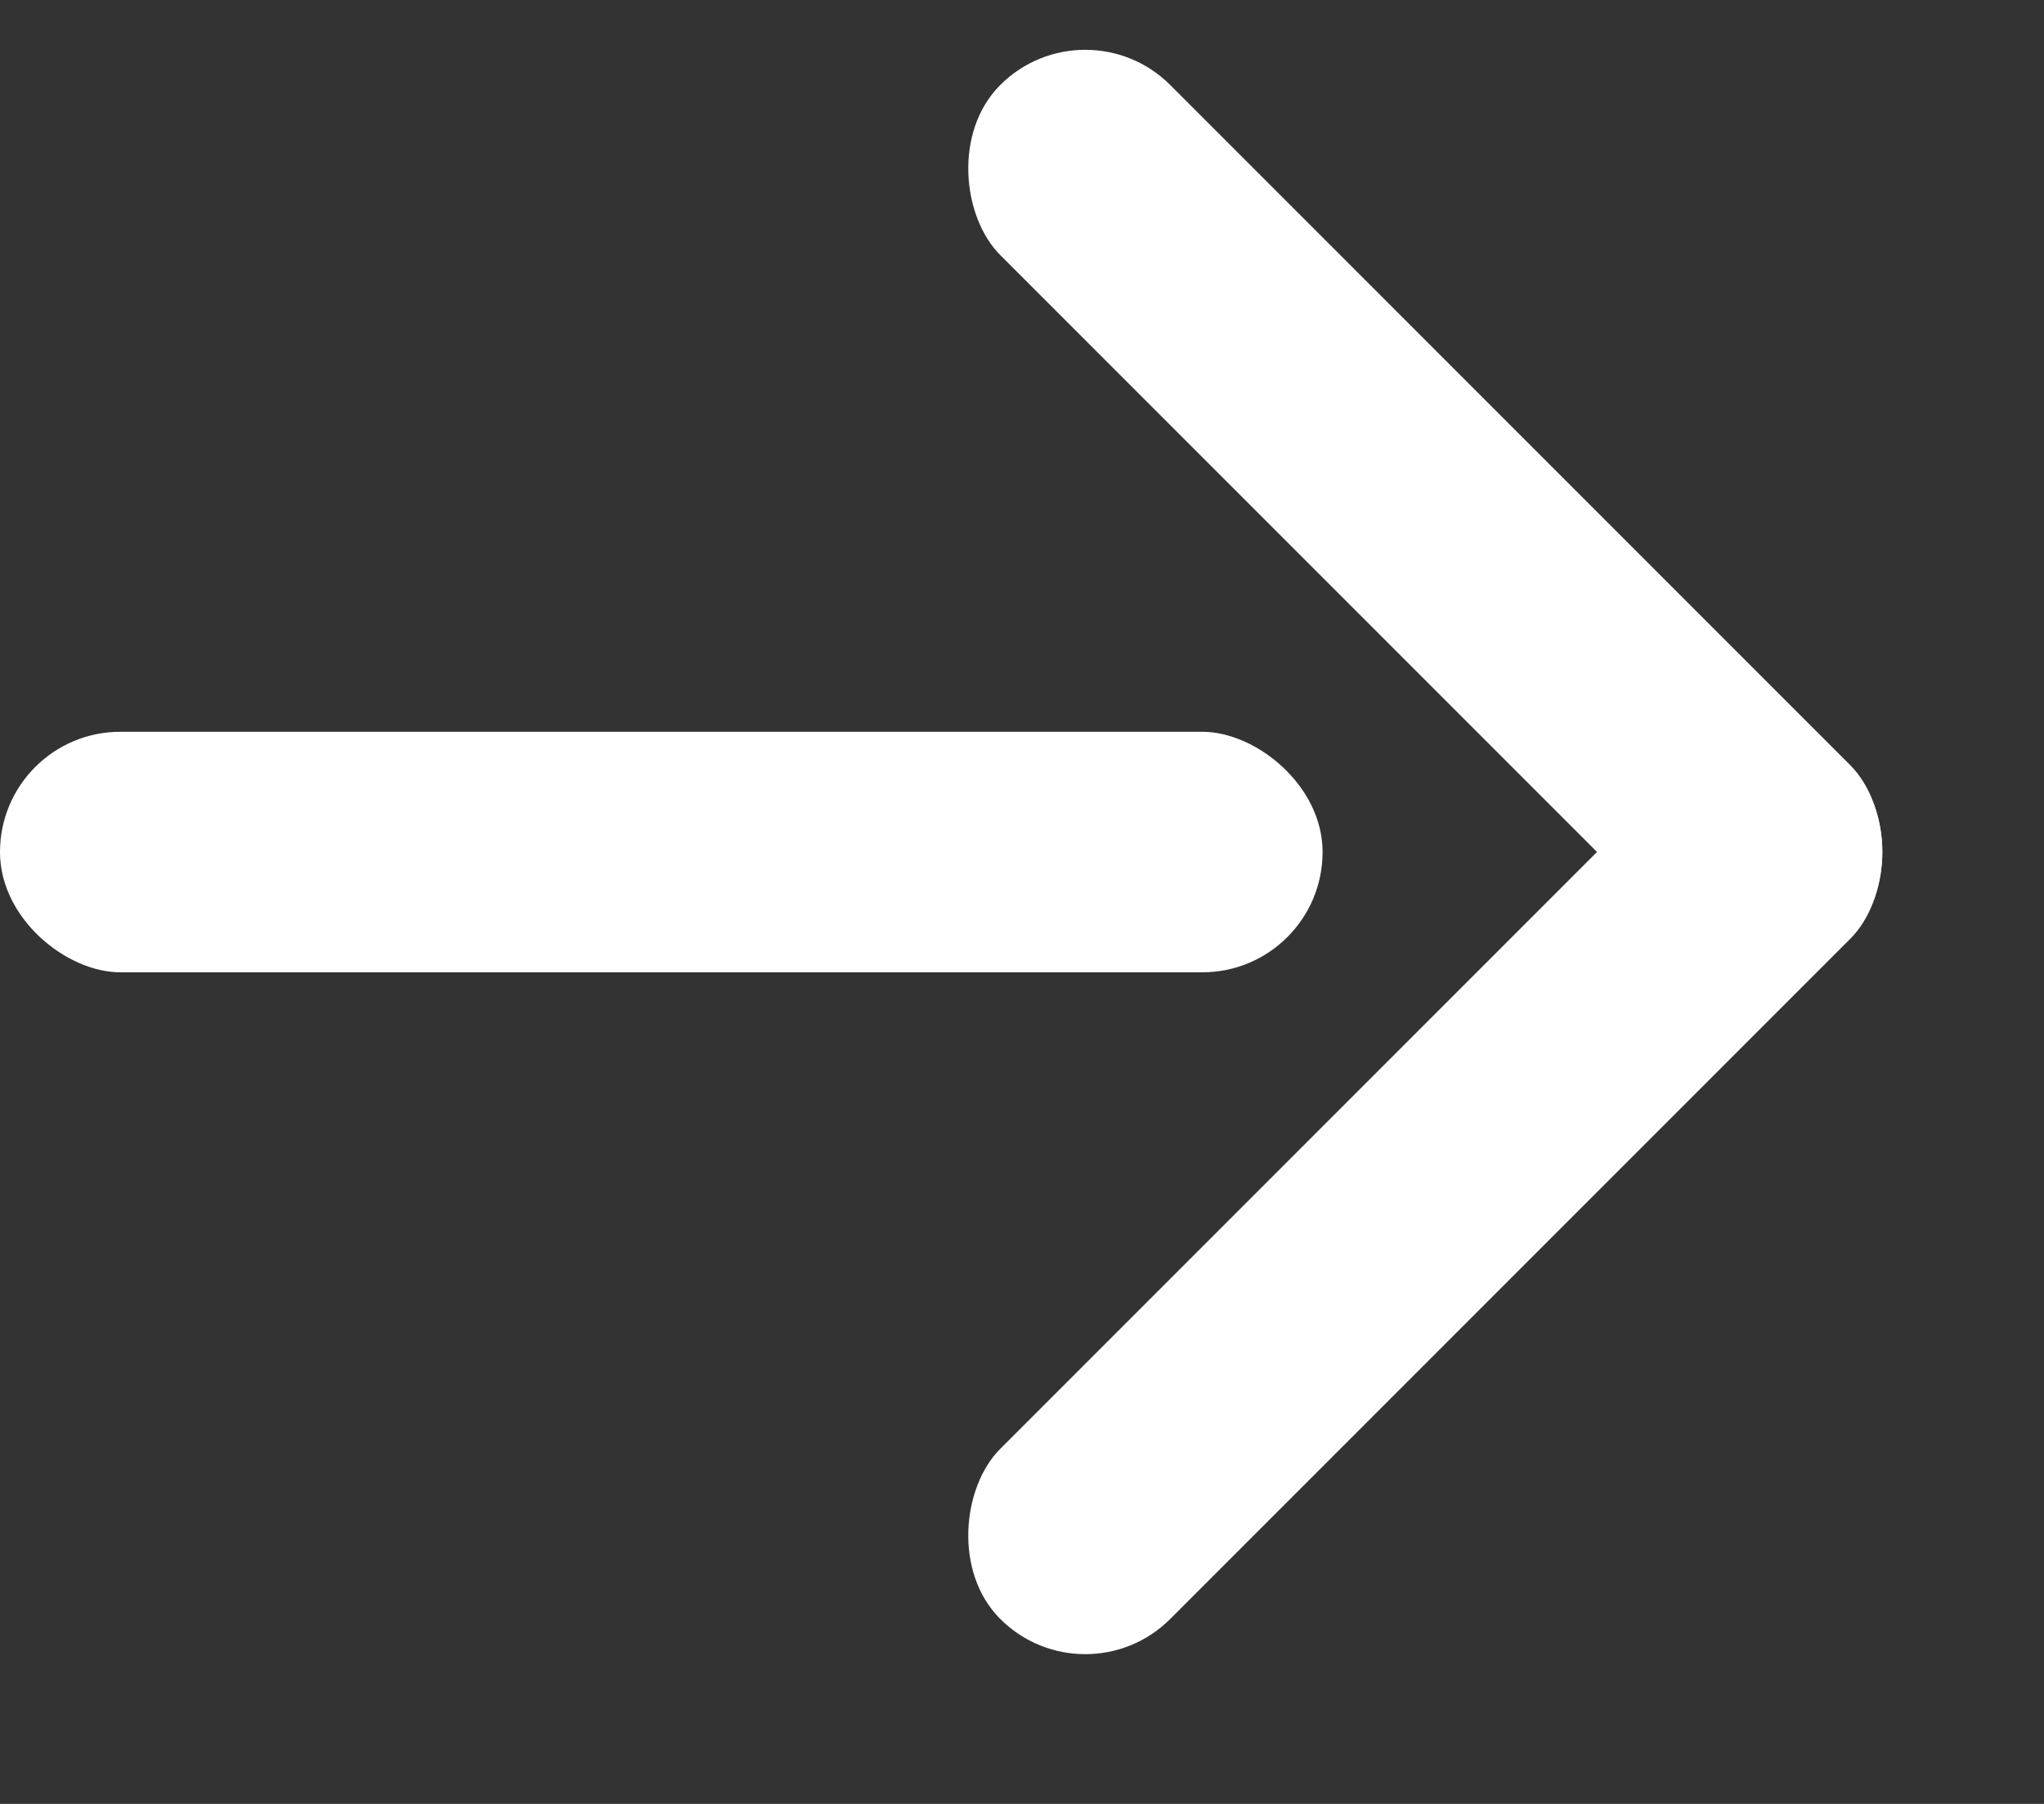
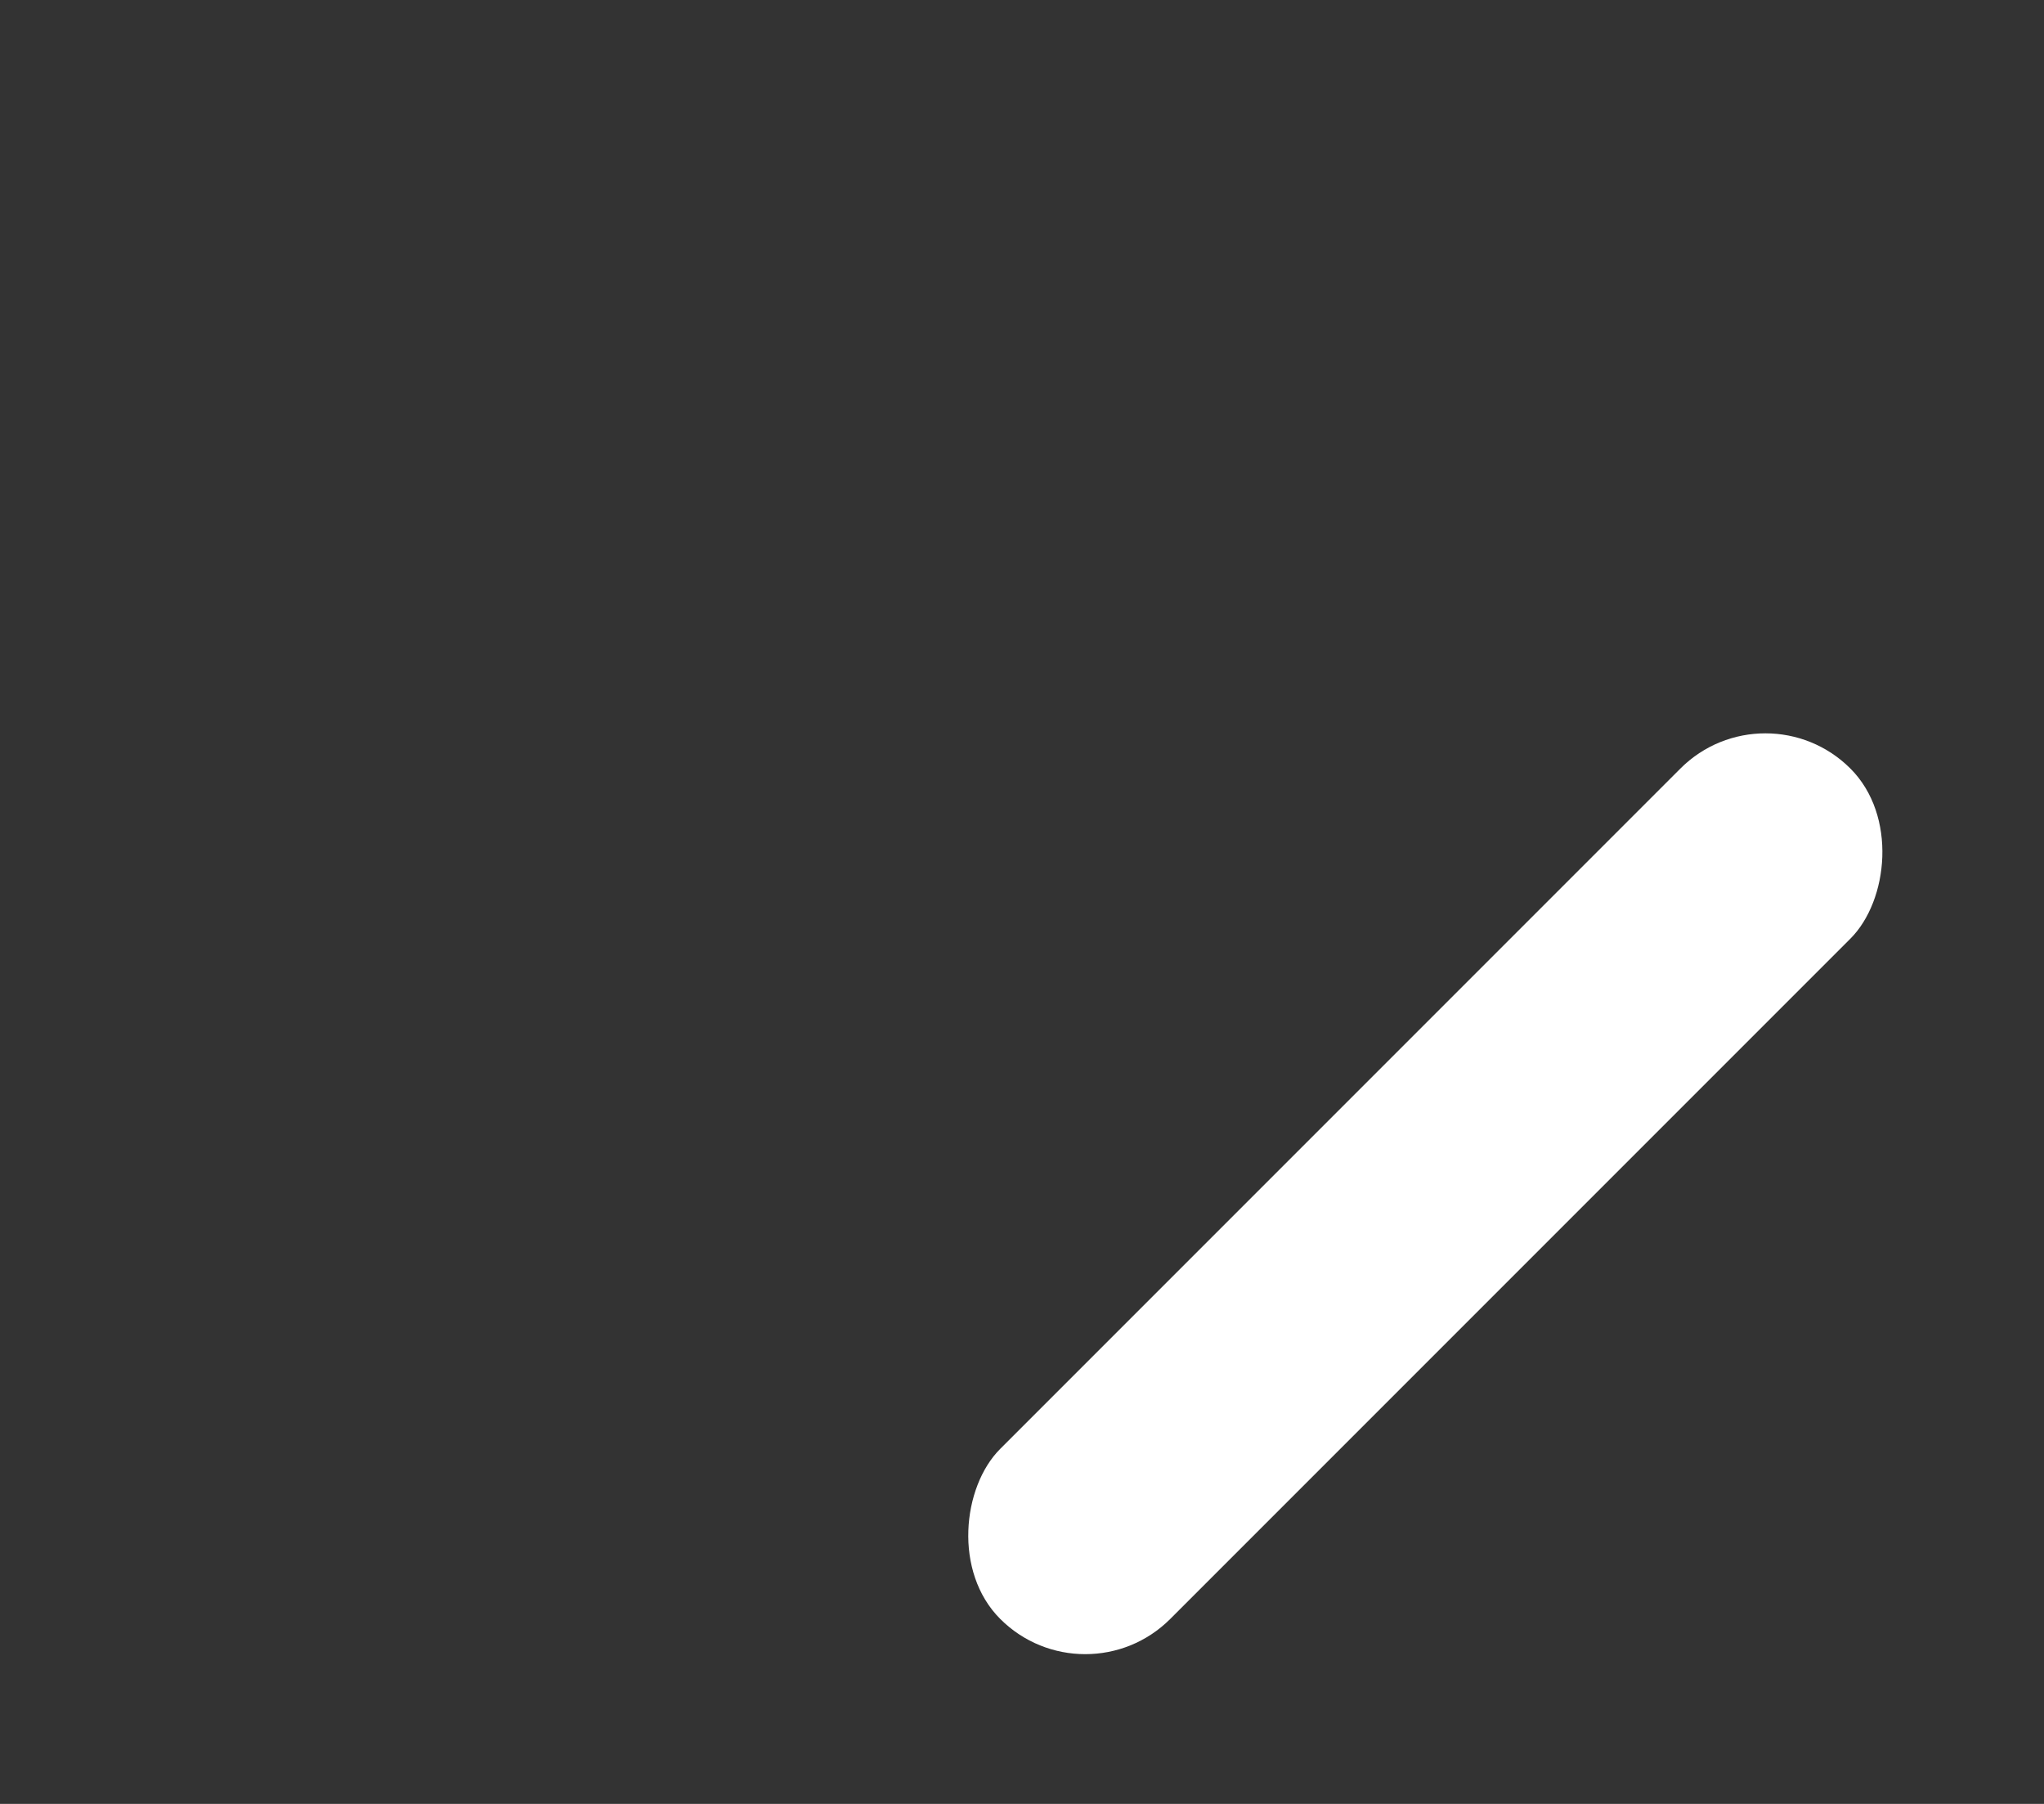
<svg xmlns="http://www.w3.org/2000/svg" width="17" height="15" viewBox="0 0 17 15" fill="none">
  <rect x="0" y="0" width="17" height="15" fill="#333333" stroke="none" />
  <rect x="9.026" y="14.169" width="2" height="10" rx="1" transform="rotate(-135 9.026 14.169)" fill="white" />
-   <rect width="2" height="10" rx="1" transform="matrix(-0.707 0.707 0.707 0.707 9.026 0)" fill="white" />
-   <rect width="2" height="11" rx="1" transform="matrix(7.54979e-08 1 1 -7.54979e-08 0 6.085)" fill="white" />
</svg>